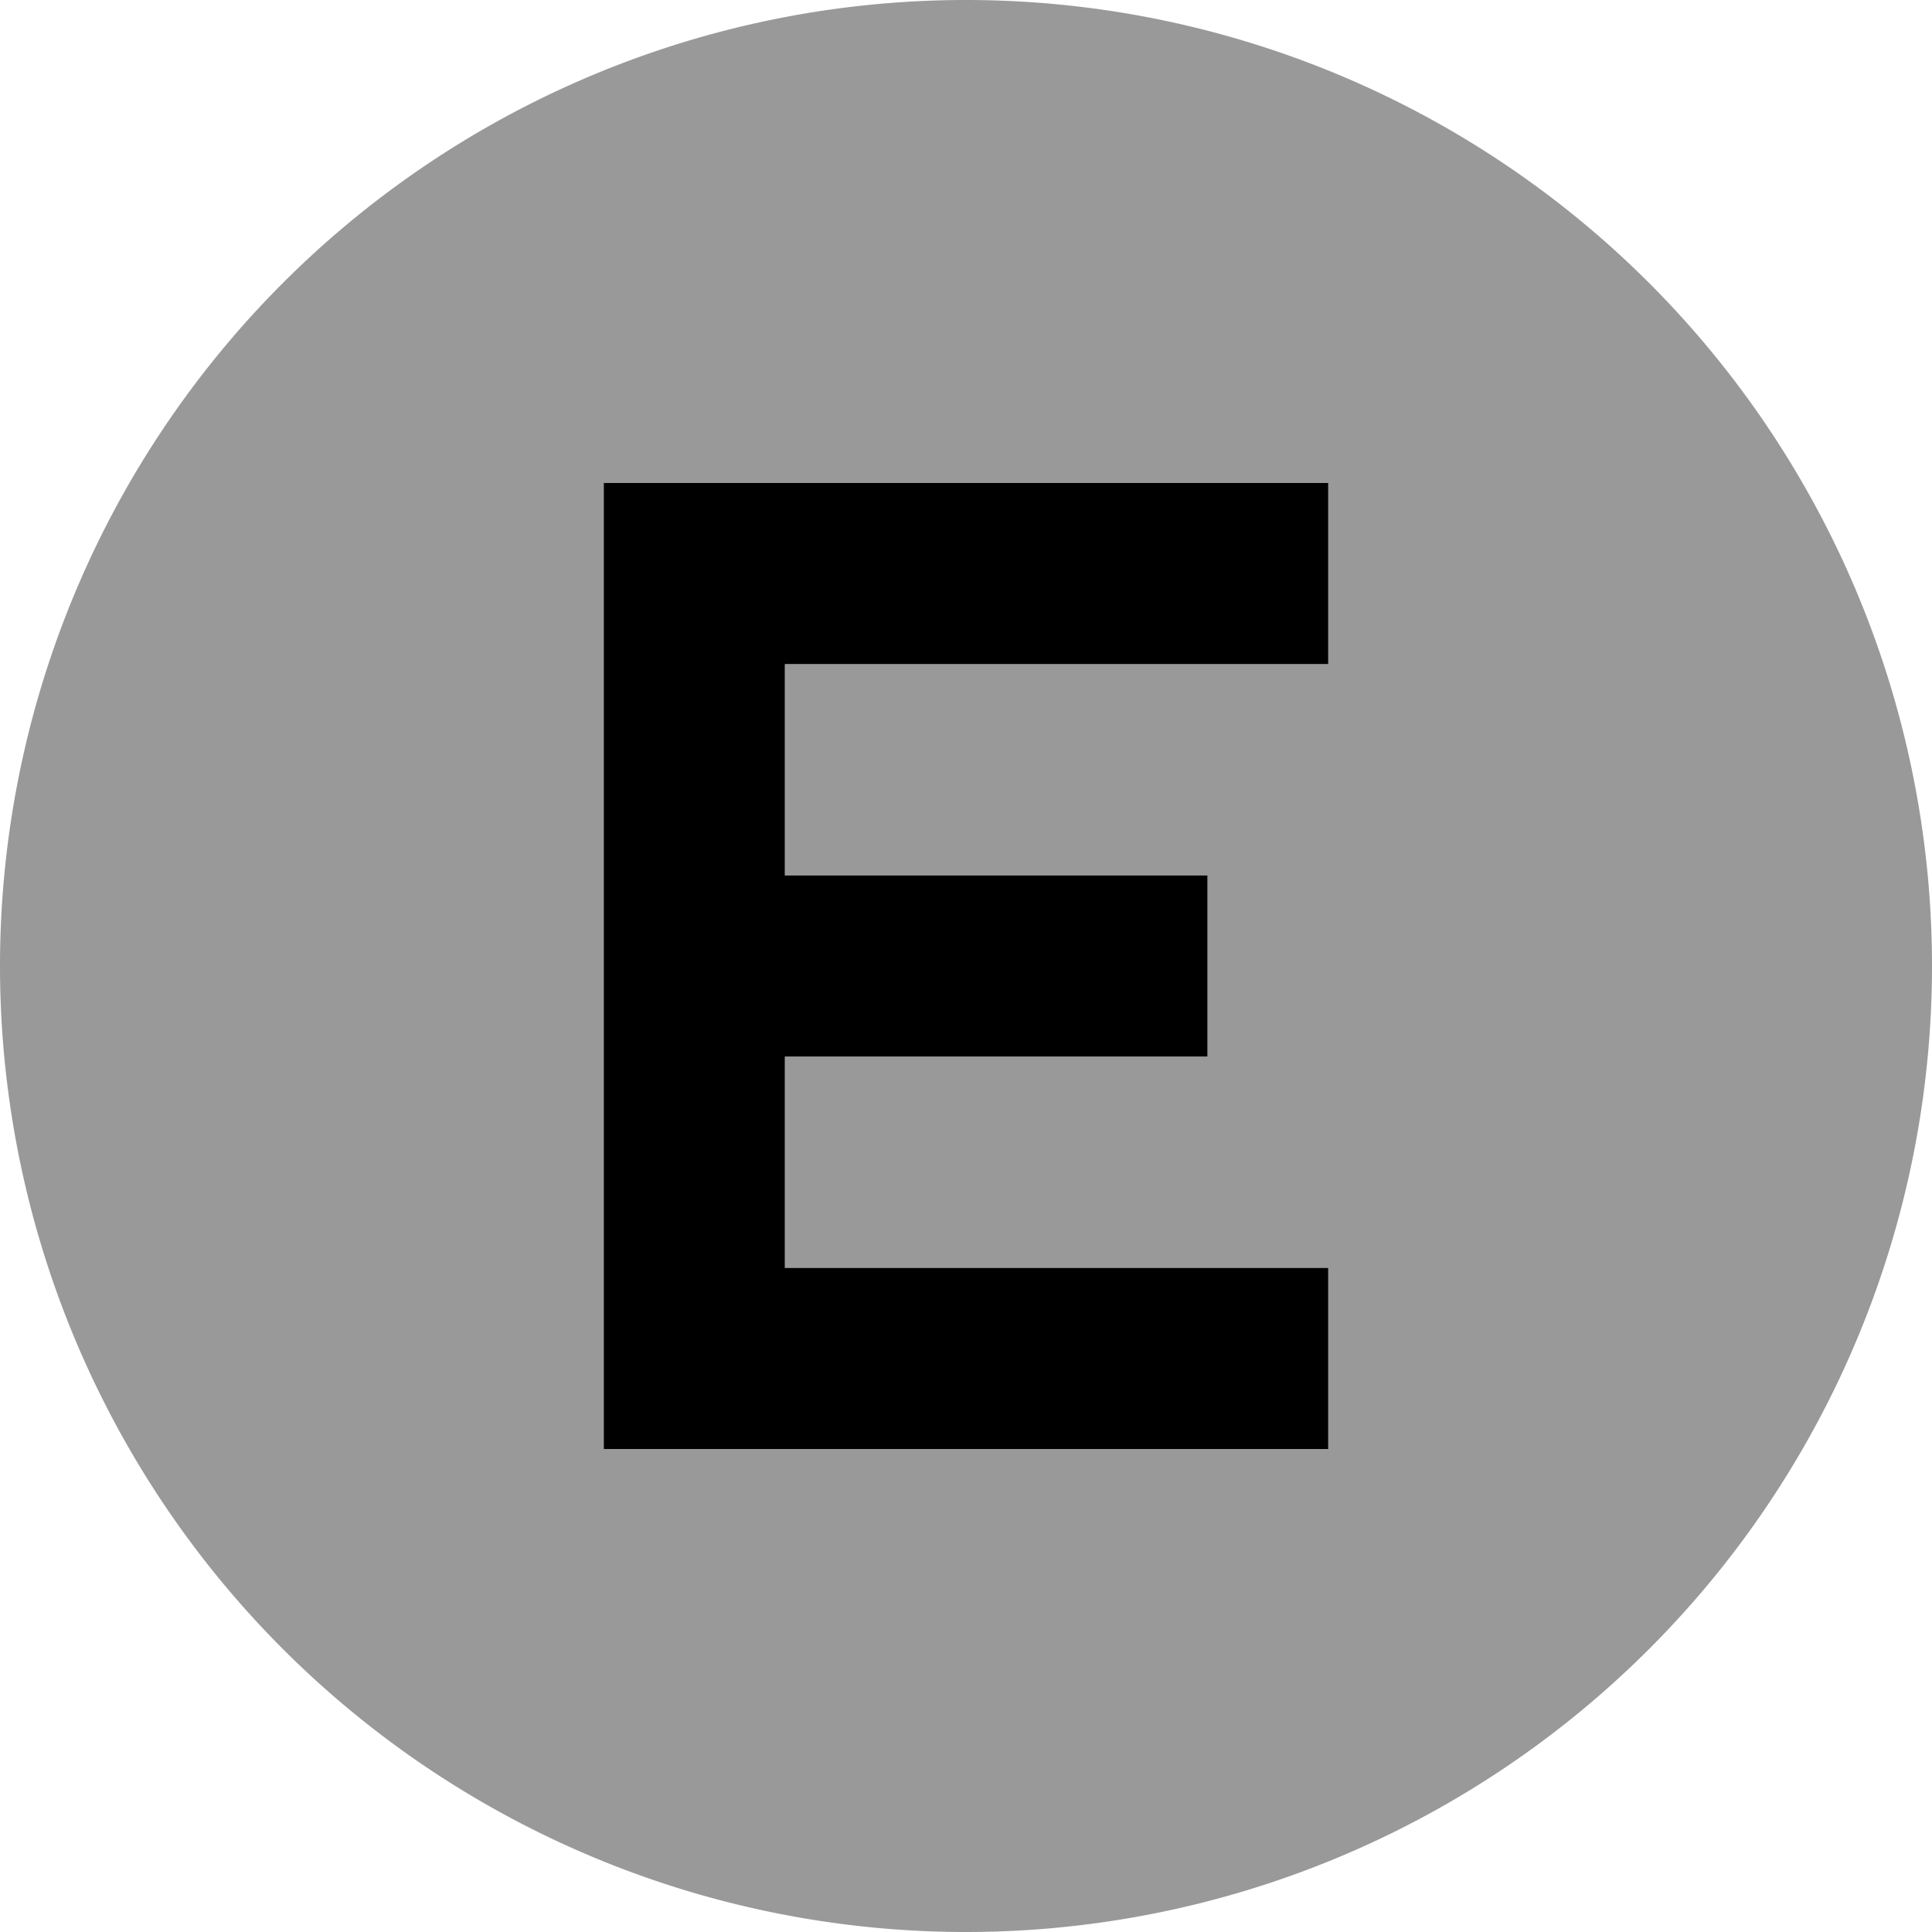
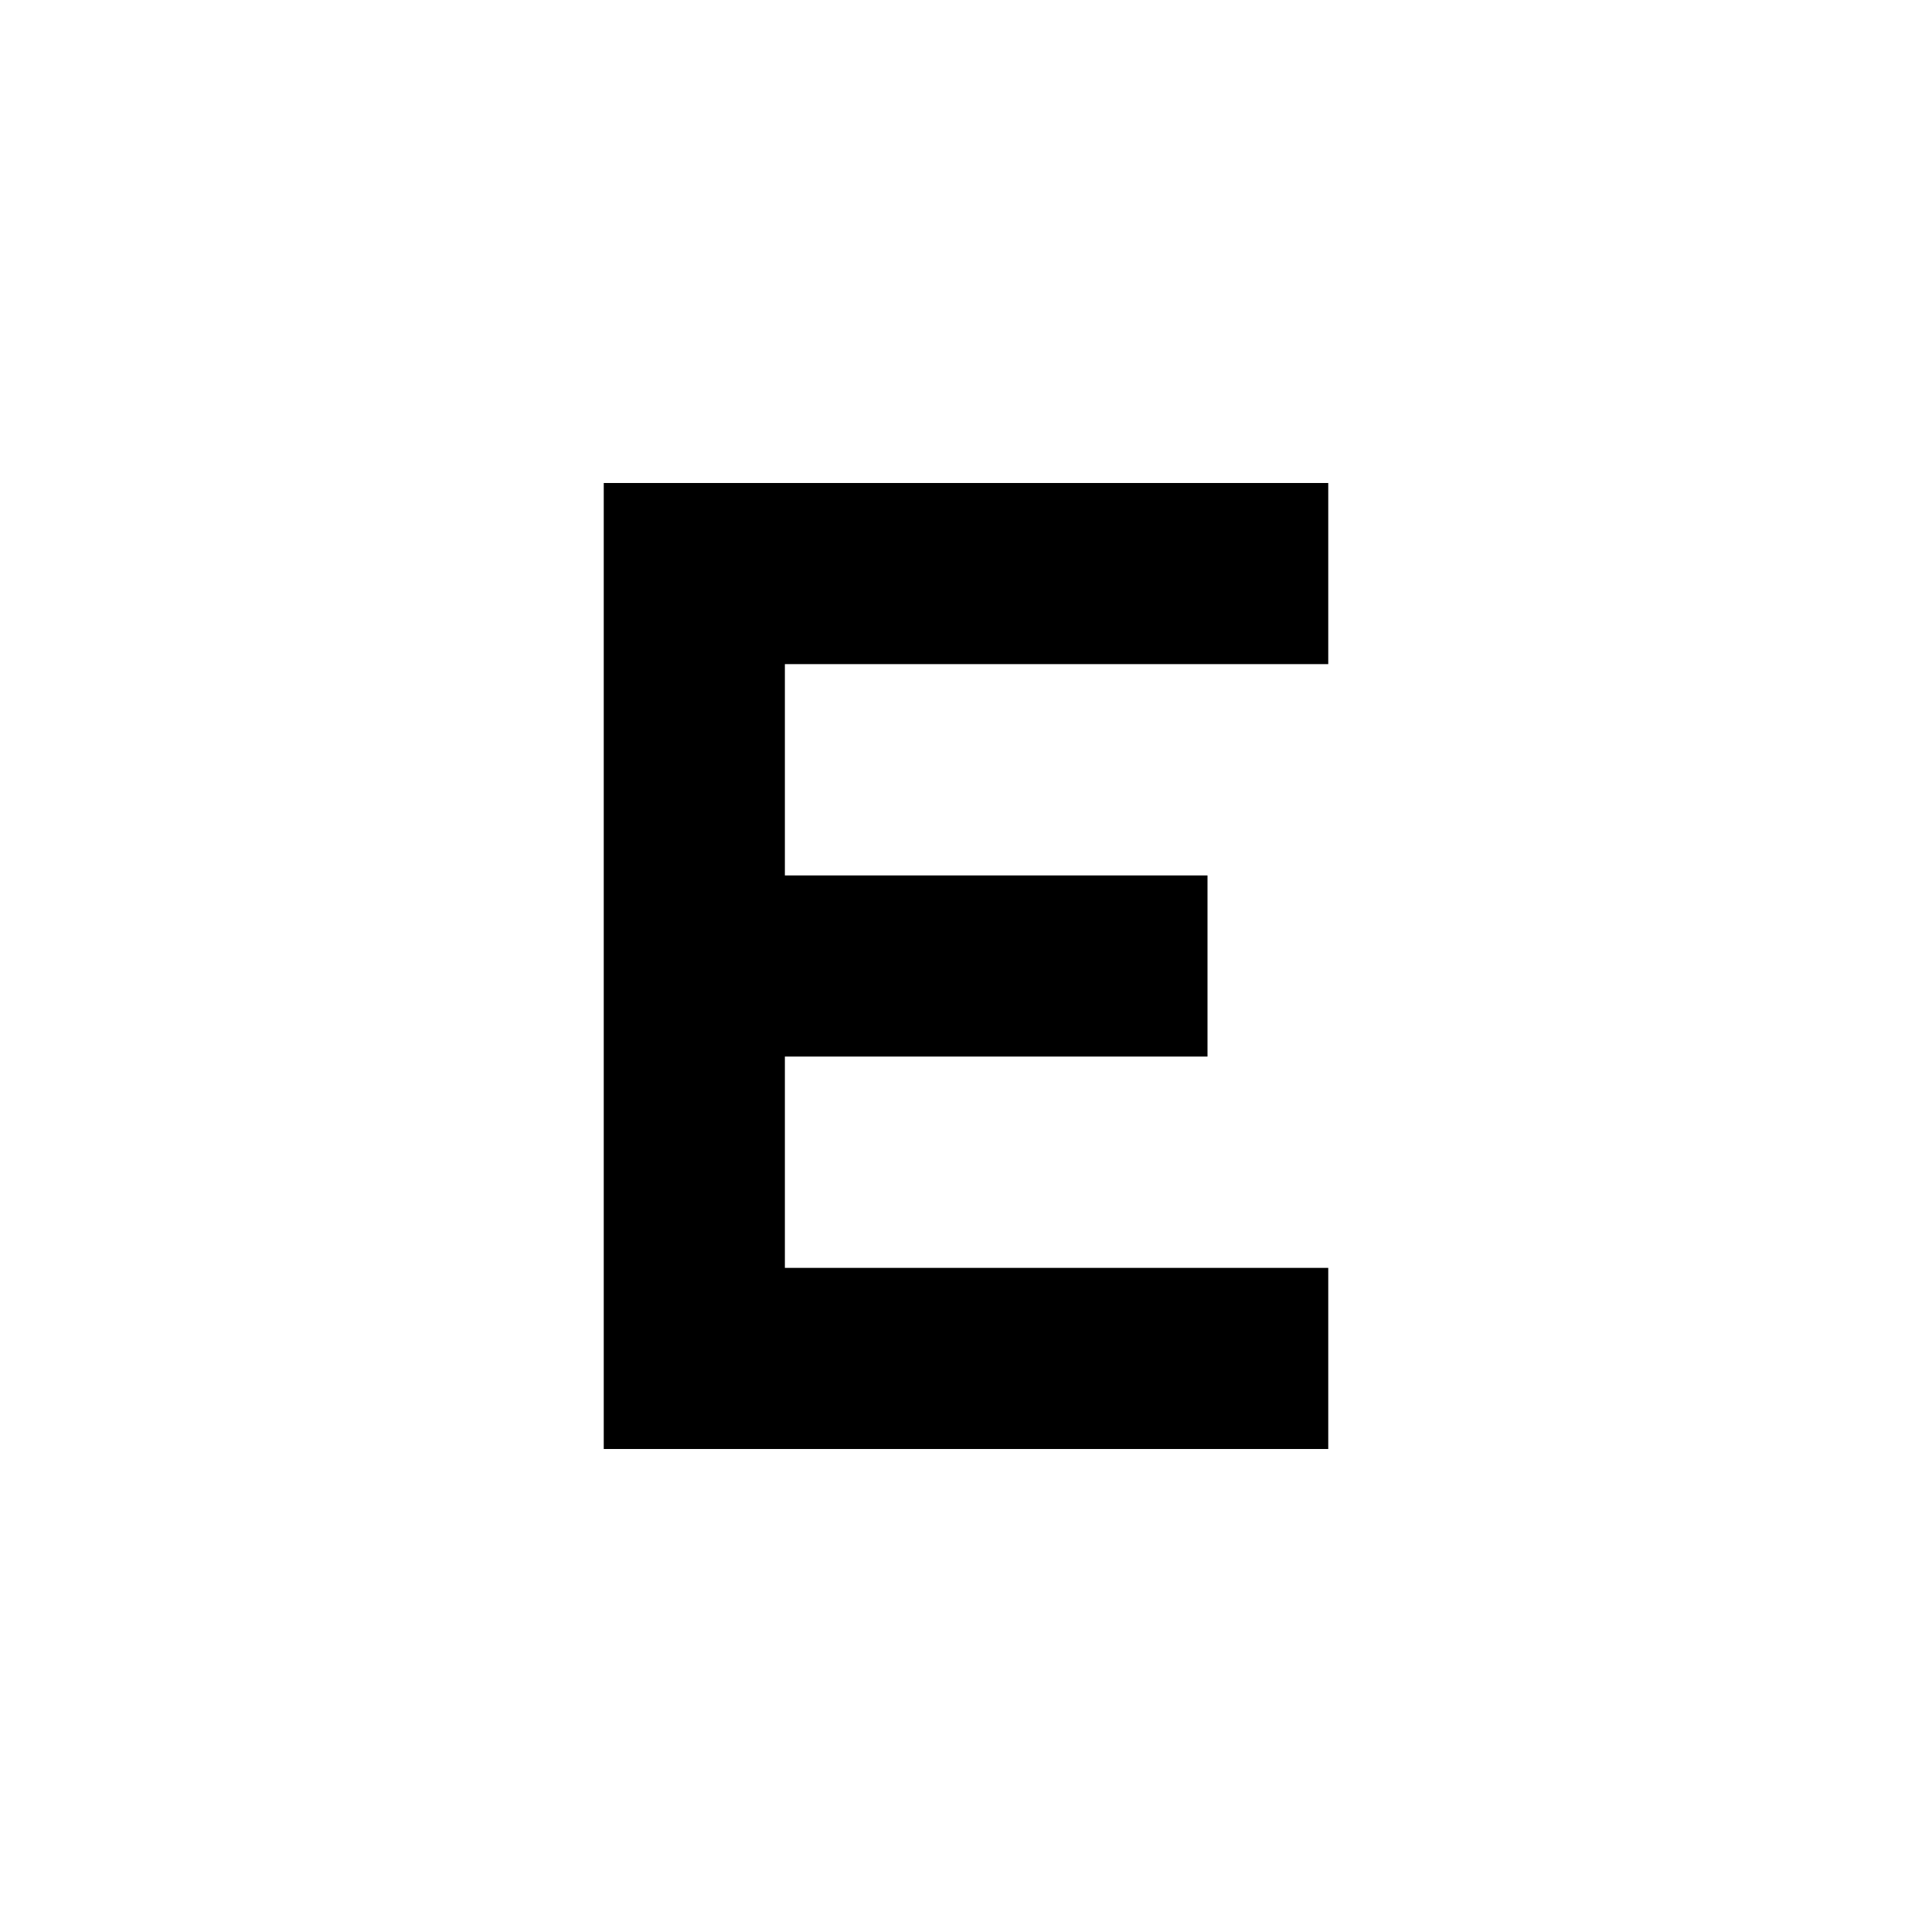
<svg xmlns="http://www.w3.org/2000/svg" viewBox="0 0 512 512">
  <defs>
    <style>.fa-secondary{opacity:.4}</style>
  </defs>
-   <path class="fa-secondary" d="M0 256a256 256 0 1 0 512 0A256 256 0 1 0 0 256zM160 128l24 0 144 0 24 0 0 48-24 0-120 0 0 56 88 0 24 0 0 48-24 0-88 0 0 56 120 0 24 0 0 48-24 0-144 0-24 0 0-24 0-104 0-104 0-24z" />
  <path class="fa-primary" d="M160 128l24 0 144 0 24 0 0 48-24 0-120 0 0 56 88 0 24 0 0 48-24 0-88 0 0 56 120 0 24 0 0 48-24 0-144 0-24 0 0-24 0-104 0-104 0-24z" />
</svg>